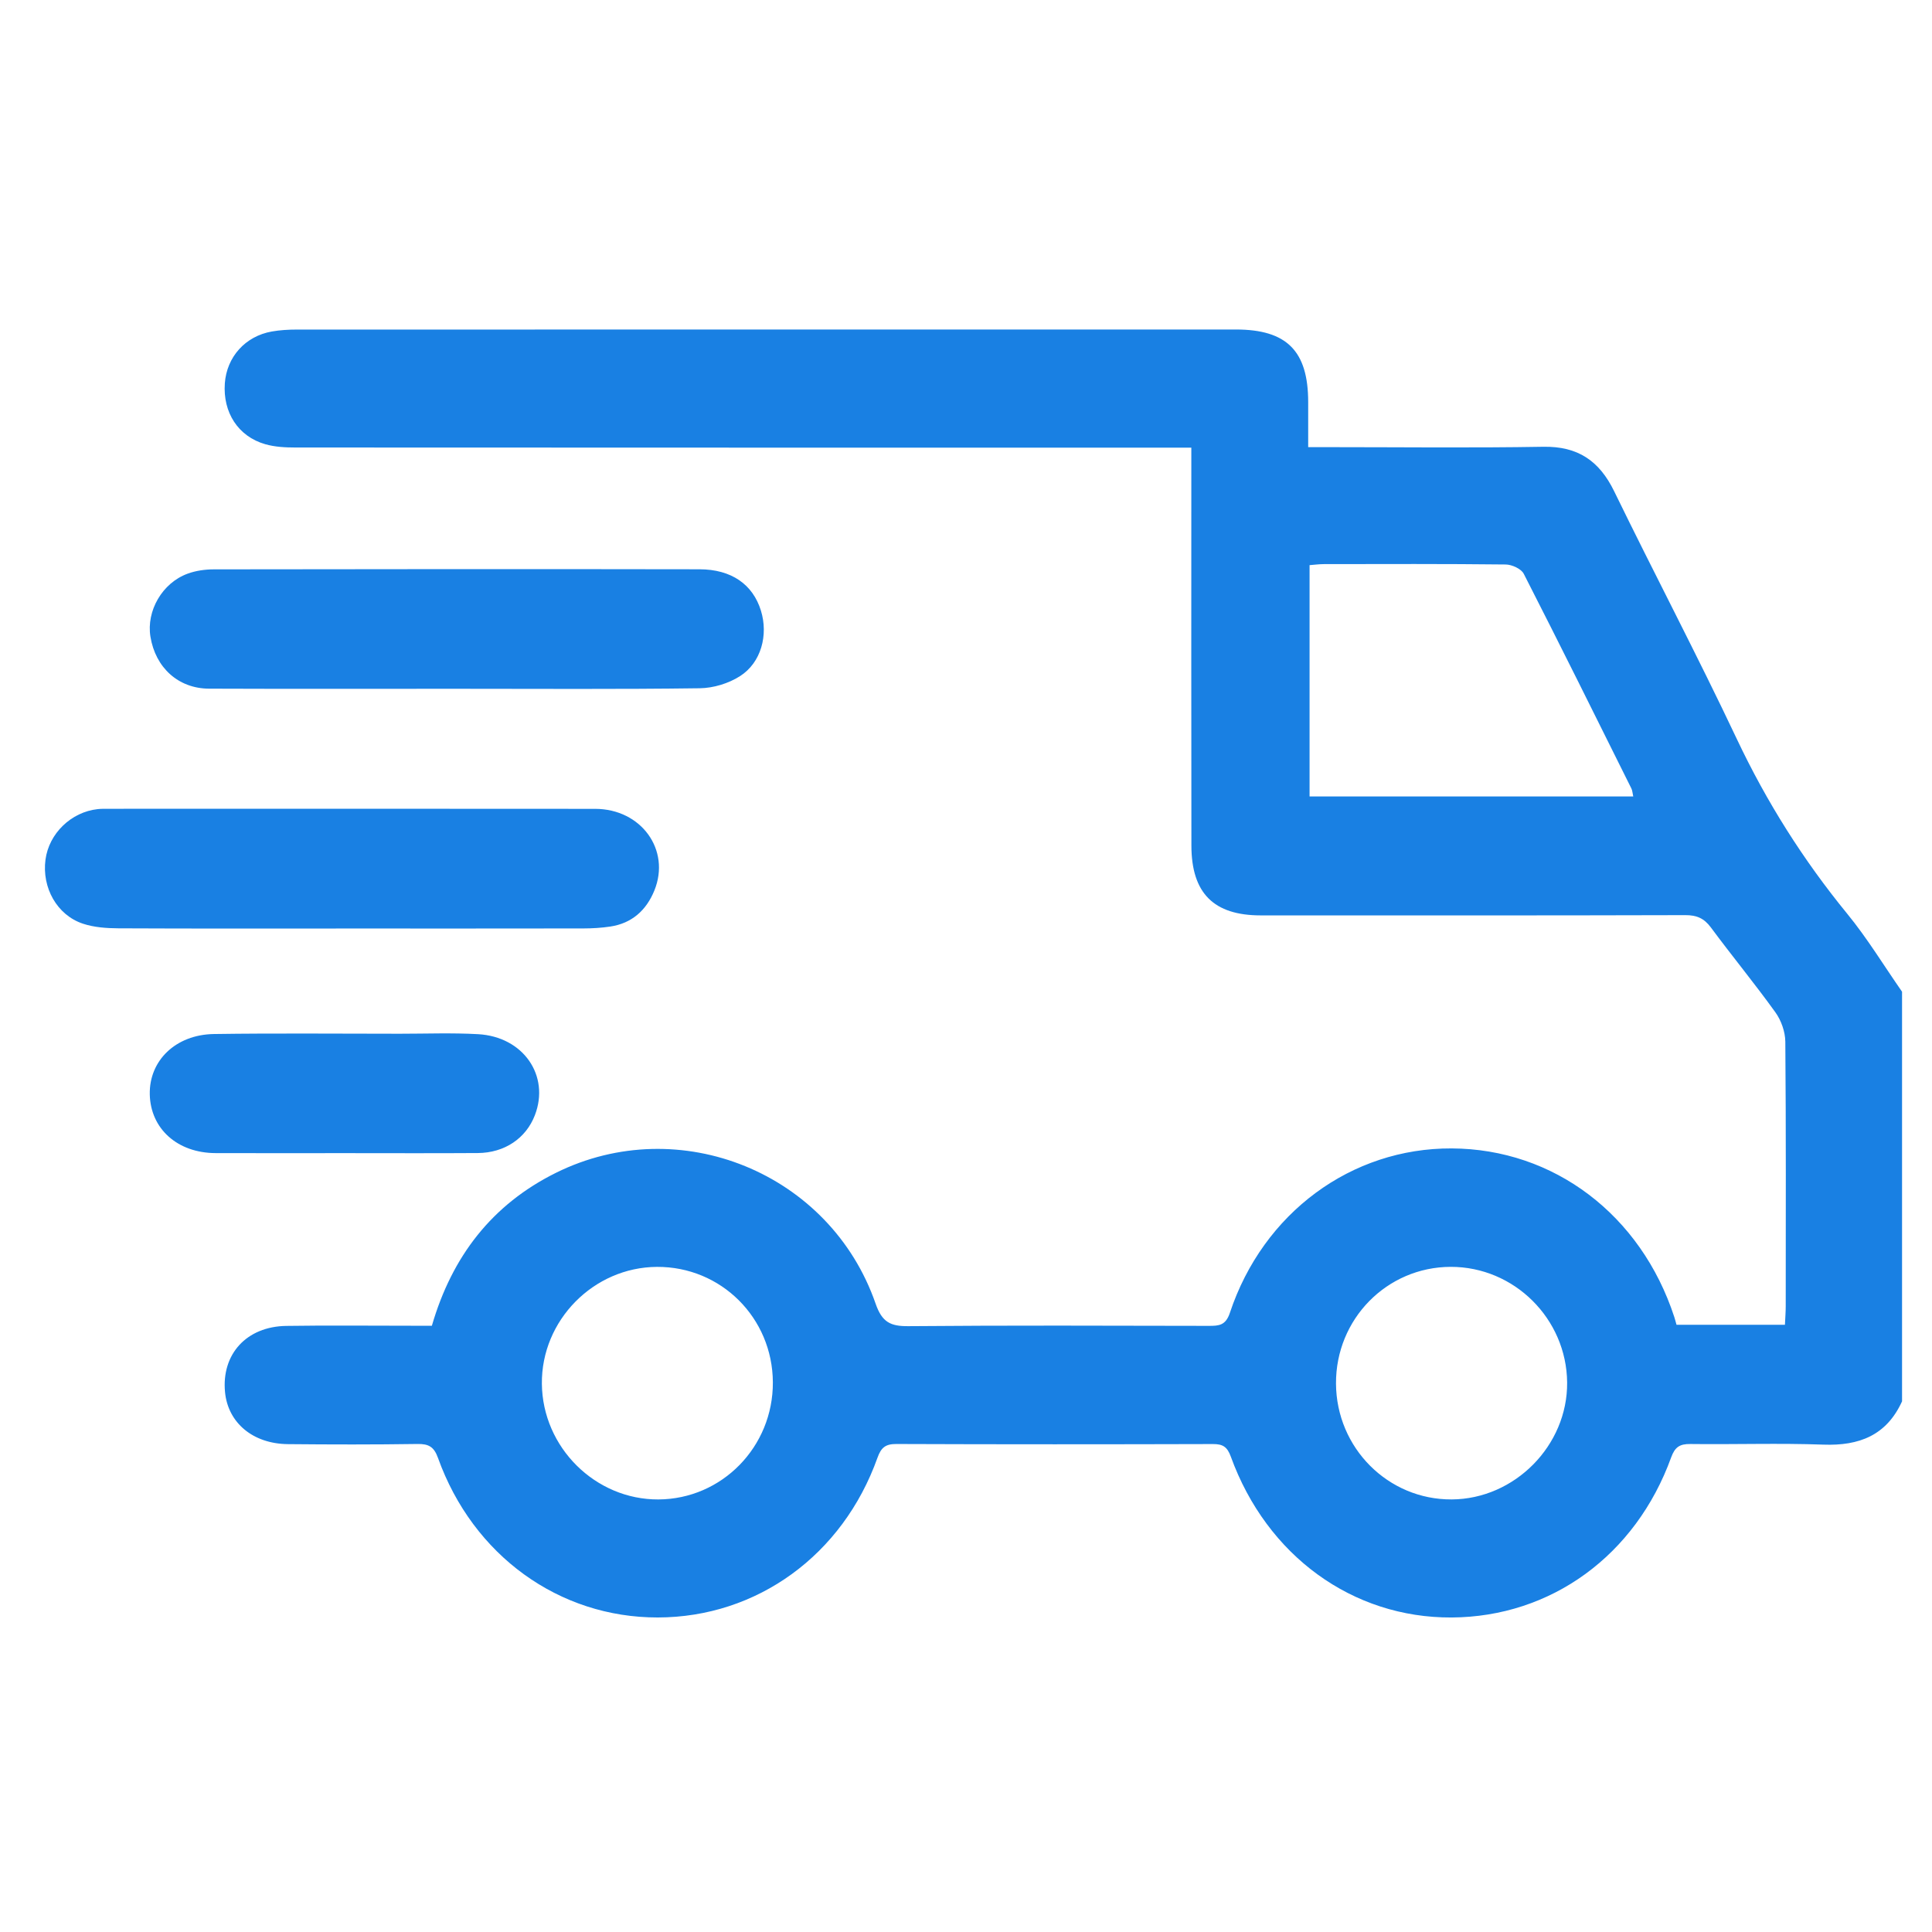
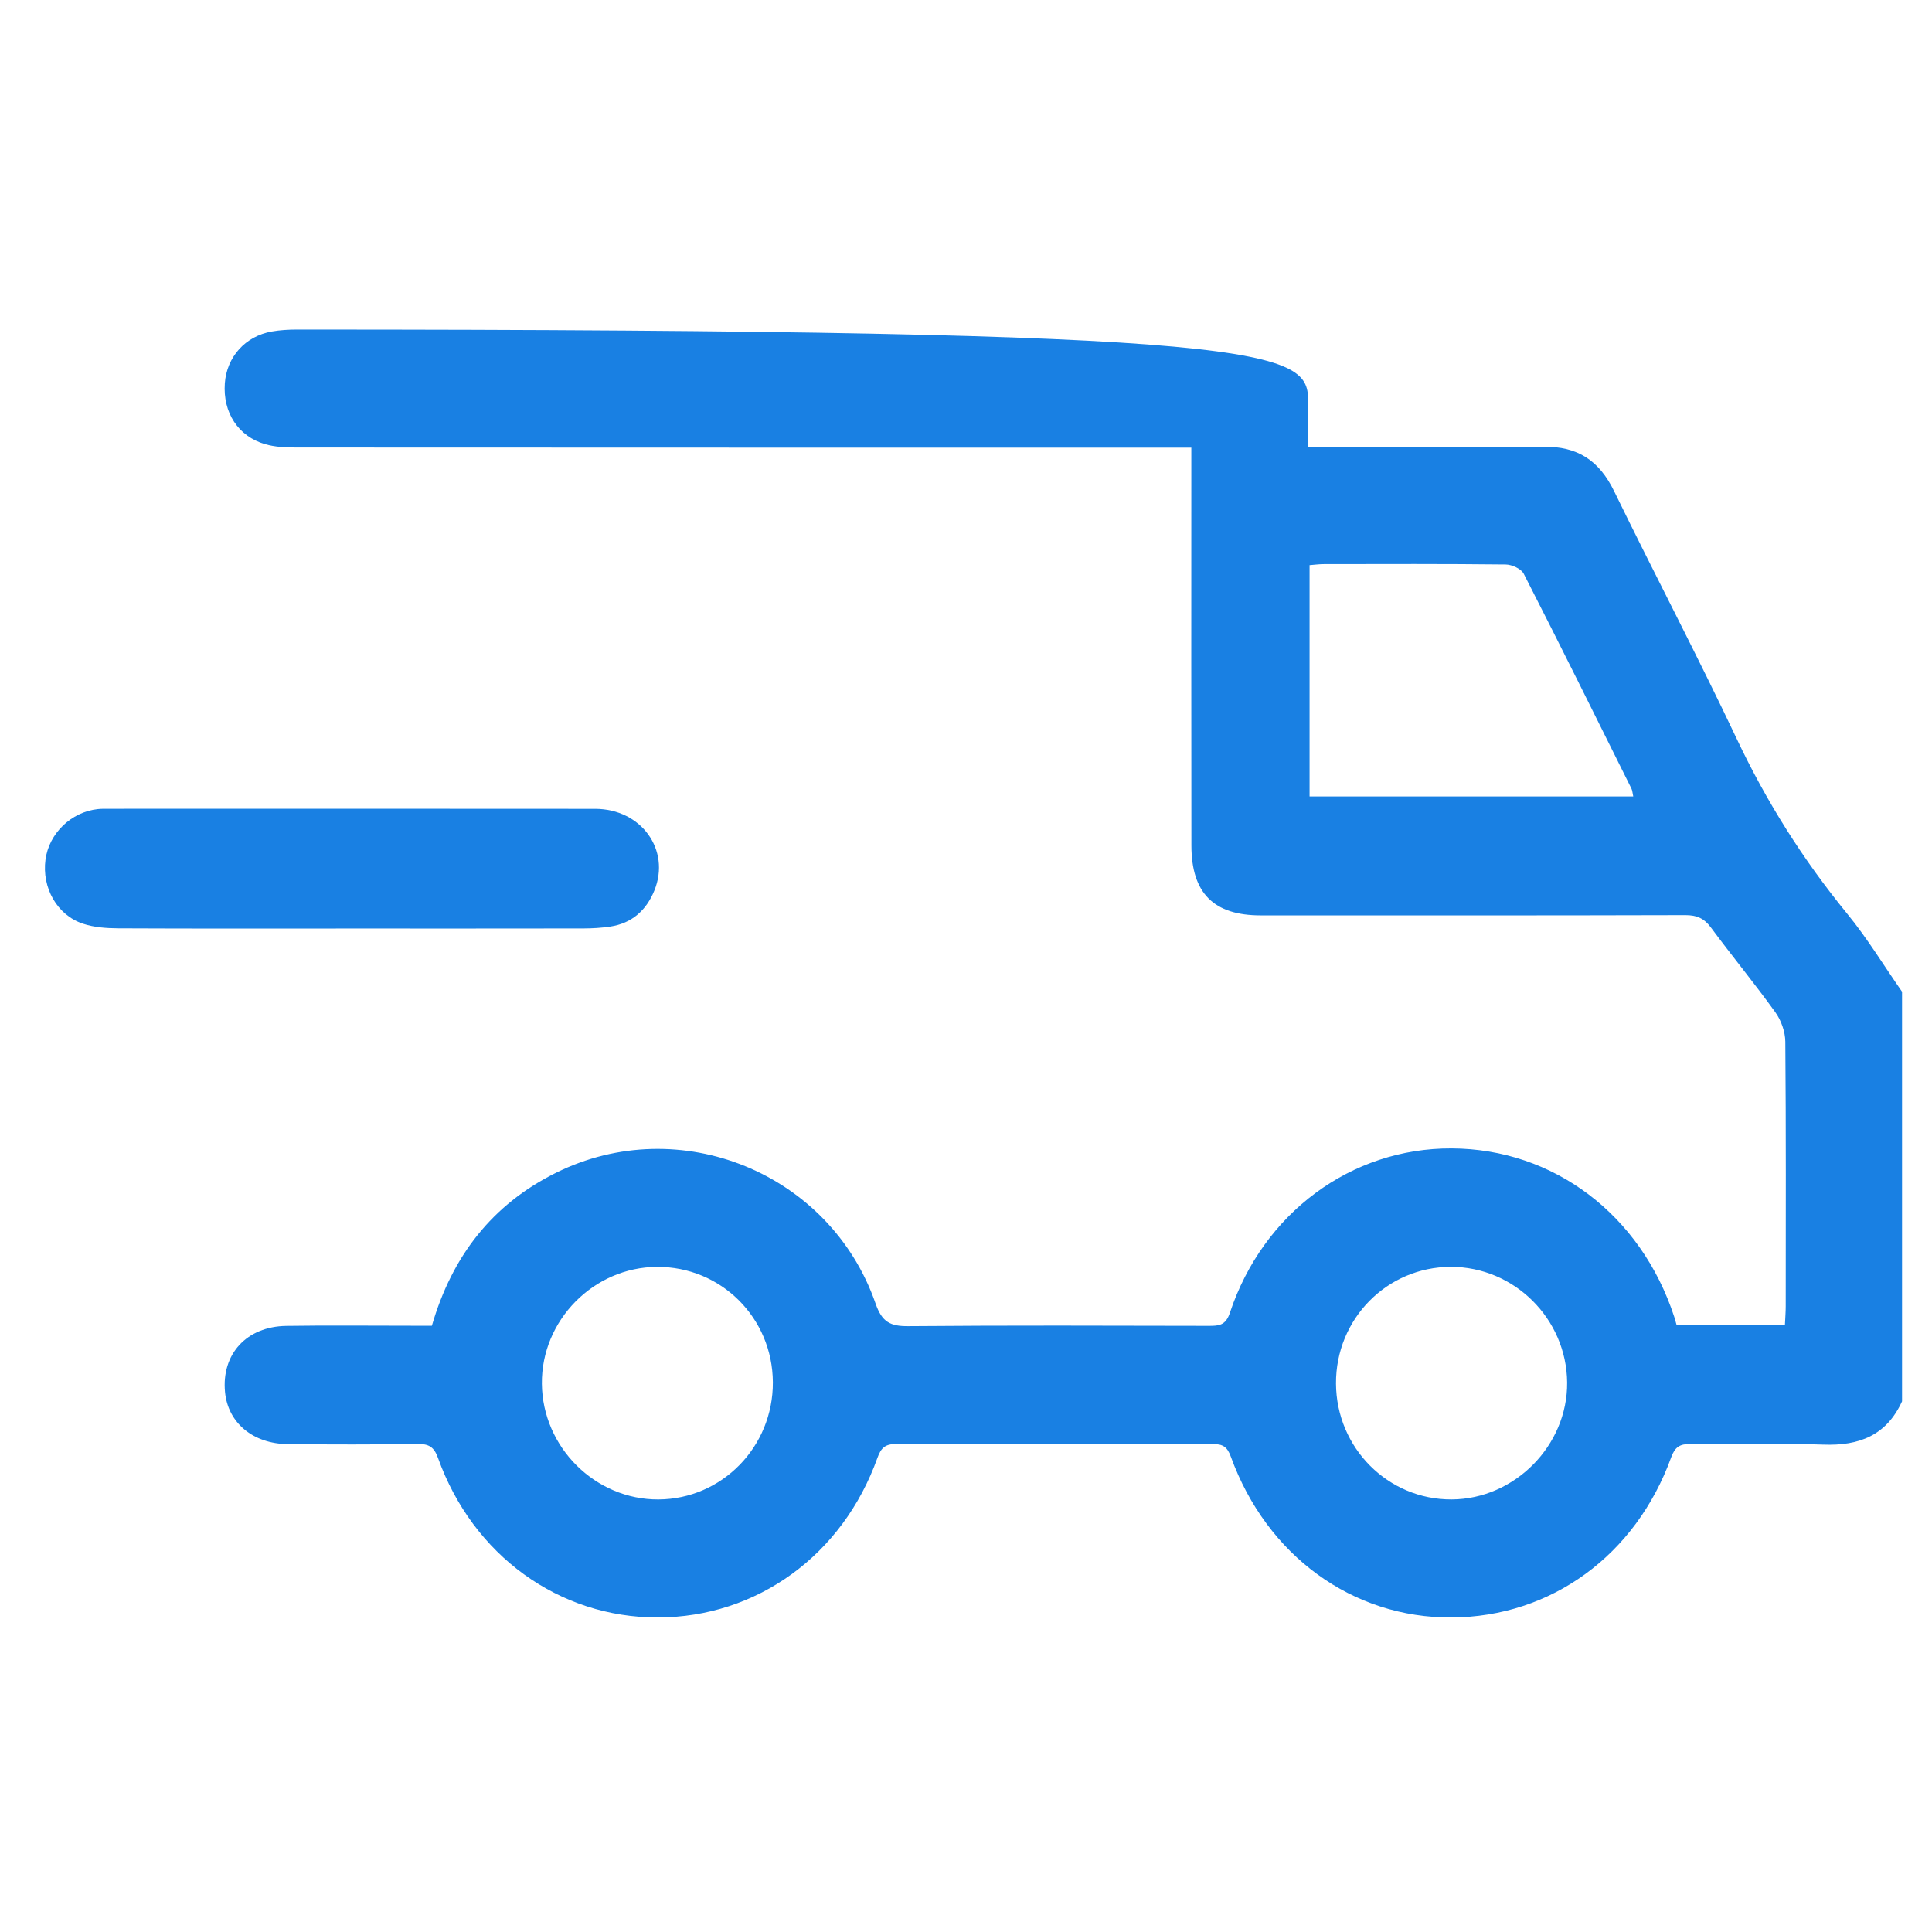
<svg xmlns="http://www.w3.org/2000/svg" width="129px" height="129px" viewBox="0 0 129 129" version="1.1">
  <title>Artboard Copy 4</title>
  <g id="Artboard-Copy-4" stroke="none" stroke-width="1" fill="none" fill-rule="evenodd">
    <g id="Group" transform="translate(3, 22)" fill="#1980E3">
-       <path d="M86.205,70.377 C86.225,74.676 89.681,78.14 93.928,78.117 C98.137,78.095 101.675,74.513 101.638,70.31 C101.6,66.052 98.101,62.578 93.86,62.588 C89.601,62.6 86.185,66.075 86.205,70.377 L86.205,70.377 Z M48.604,70.296 C48.582,65.992 45.145,62.568 40.866,62.59 C36.635,62.612 33.139,66.161 33.181,70.393 C33.222,74.638 36.749,78.139 40.963,78.118 C45.209,78.096 48.625,74.599 48.604,70.296 L48.604,70.296 Z M106.052,31.179 C106,30.949 105.996,30.783 105.928,30.647 C103.547,25.862 101.174,21.071 98.741,16.312 C98.569,15.976 97.949,15.696 97.534,15.691 C93.49,15.645 89.447,15.661 85.403,15.666 C85.064,15.667 84.724,15.714 84.44,15.735 L84.44,31.179 L106.052,31.179 Z M124,71.568 C122.961,73.846 121.133,74.546 118.749,74.458 C115.791,74.35 112.825,74.454 109.862,74.417 C109.157,74.408 108.834,74.62 108.583,75.313 C106.21,81.863 100.555,85.964 93.924,86 C87.317,86.035 81.583,81.883 79.182,75.26 C78.941,74.595 78.642,74.418 77.988,74.42 C70.941,74.44 63.894,74.443 56.848,74.416 C56.127,74.414 55.833,74.65 55.589,75.334 C53.266,81.846 47.537,85.988 40.921,85.999 C34.331,86.009 28.578,81.859 26.245,75.346 C25.975,74.593 25.617,74.404 24.873,74.415 C21.991,74.458 19.107,74.453 16.225,74.425 C13.885,74.403 12.221,72.998 12.025,70.952 C11.782,68.421 13.457,66.571 16.113,66.531 C18.915,66.489 21.718,66.521 24.521,66.52 C24.956,66.52 25.39,66.52 25.836,66.52 C27.185,61.873 29.866,58.417 34.127,56.306 C42.377,52.217 52.433,56.305 55.465,65.046 C55.894,66.284 56.454,66.559 57.652,66.548 C64.338,66.49 71.024,66.516 77.711,66.528 C78.389,66.529 78.839,66.502 79.12,65.656 C81.34,58.979 87.229,54.65 93.927,54.68 C100.75,54.71 106.565,59.114 108.794,65.94 C108.844,66.093 108.882,66.249 108.942,66.457 L116.18,66.457 C116.2,66.005 116.233,65.611 116.233,65.218 C116.236,59.329 116.256,53.439 116.206,47.551 C116.2,46.89 115.93,46.131 115.543,45.593 C114.159,43.668 112.649,41.835 111.237,39.928 C110.781,39.313 110.289,39.102 109.53,39.104 C100.081,39.131 90.632,39.123 81.183,39.121 C78.042,39.121 76.554,37.642 76.55,34.456 C76.536,26.187 76.545,17.918 76.545,9.649 C76.545,9.127 76.545,8.605 76.545,7.889 L74.971,7.889 C55.552,7.889 36.134,7.891 16.716,7.88 C16.044,7.88 15.345,7.843 14.706,7.659 C12.9,7.14 11.875,5.537 12.012,3.599 C12.137,1.836 13.377,0.446 15.151,0.134 C15.699,0.038 16.264,0.005 16.822,0.005 C37.721,-0 58.621,-0.001 79.521,0.001 C82.924,0.002 84.346,1.437 84.348,4.846 C84.348,5.804 84.348,6.762 84.348,7.856 C84.9,7.856 85.329,7.856 85.758,7.856 C90.522,7.856 95.288,7.913 100.051,7.831 C102.345,7.792 103.784,8.761 104.778,10.802 C107.47,16.331 110.337,21.775 112.964,27.334 C114.956,31.548 117.401,35.421 120.343,39.016 C121.681,40.651 122.788,42.477 124,44.217 L124,71.568 Z" id="Fill-1" />
+       <path d="M86.205,70.377 C86.225,74.676 89.681,78.14 93.928,78.117 C98.137,78.095 101.675,74.513 101.638,70.31 C101.6,66.052 98.101,62.578 93.86,62.588 C89.601,62.6 86.185,66.075 86.205,70.377 L86.205,70.377 Z M48.604,70.296 C48.582,65.992 45.145,62.568 40.866,62.59 C36.635,62.612 33.139,66.161 33.181,70.393 C33.222,74.638 36.749,78.139 40.963,78.118 C45.209,78.096 48.625,74.599 48.604,70.296 L48.604,70.296 Z M106.052,31.179 C106,30.949 105.996,30.783 105.928,30.647 C103.547,25.862 101.174,21.071 98.741,16.312 C98.569,15.976 97.949,15.696 97.534,15.691 C93.49,15.645 89.447,15.661 85.403,15.666 C85.064,15.667 84.724,15.714 84.44,15.735 L84.44,31.179 L106.052,31.179 Z M124,71.568 C122.961,73.846 121.133,74.546 118.749,74.458 C115.791,74.35 112.825,74.454 109.862,74.417 C109.157,74.408 108.834,74.62 108.583,75.313 C106.21,81.863 100.555,85.964 93.924,86 C87.317,86.035 81.583,81.883 79.182,75.26 C78.941,74.595 78.642,74.418 77.988,74.42 C70.941,74.44 63.894,74.443 56.848,74.416 C56.127,74.414 55.833,74.65 55.589,75.334 C53.266,81.846 47.537,85.988 40.921,85.999 C34.331,86.009 28.578,81.859 26.245,75.346 C25.975,74.593 25.617,74.404 24.873,74.415 C21.991,74.458 19.107,74.453 16.225,74.425 C13.885,74.403 12.221,72.998 12.025,70.952 C11.782,68.421 13.457,66.571 16.113,66.531 C18.915,66.489 21.718,66.521 24.521,66.52 C24.956,66.52 25.39,66.52 25.836,66.52 C27.185,61.873 29.866,58.417 34.127,56.306 C42.377,52.217 52.433,56.305 55.465,65.046 C55.894,66.284 56.454,66.559 57.652,66.548 C64.338,66.49 71.024,66.516 77.711,66.528 C78.389,66.529 78.839,66.502 79.12,65.656 C81.34,58.979 87.229,54.65 93.927,54.68 C100.75,54.71 106.565,59.114 108.794,65.94 C108.844,66.093 108.882,66.249 108.942,66.457 L116.18,66.457 C116.2,66.005 116.233,65.611 116.233,65.218 C116.236,59.329 116.256,53.439 116.206,47.551 C116.2,46.89 115.93,46.131 115.543,45.593 C114.159,43.668 112.649,41.835 111.237,39.928 C110.781,39.313 110.289,39.102 109.53,39.104 C100.081,39.131 90.632,39.123 81.183,39.121 C78.042,39.121 76.554,37.642 76.55,34.456 C76.536,26.187 76.545,17.918 76.545,9.649 C76.545,9.127 76.545,8.605 76.545,7.889 L74.971,7.889 C55.552,7.889 36.134,7.891 16.716,7.88 C16.044,7.88 15.345,7.843 14.706,7.659 C12.9,7.14 11.875,5.537 12.012,3.599 C12.137,1.836 13.377,0.446 15.151,0.134 C15.699,0.038 16.264,0.005 16.822,0.005 C82.924,0.002 84.346,1.437 84.348,4.846 C84.348,5.804 84.348,6.762 84.348,7.856 C84.9,7.856 85.329,7.856 85.758,7.856 C90.522,7.856 95.288,7.913 100.051,7.831 C102.345,7.792 103.784,8.761 104.778,10.802 C107.47,16.331 110.337,21.775 112.964,27.334 C114.956,31.548 117.401,35.421 120.343,39.016 C121.681,40.651 122.788,42.477 124,44.217 L124,71.568 Z" id="Fill-1" />
      <path d="M20.547,39.997 C15.331,39.997 10.116,40.009 4.901,39.984 C4.109,39.98 3.279,39.921 2.535,39.674 C0.803,39.099 -0.211,37.267 0.037,35.4 C0.269,33.653 1.748,32.218 3.523,32.025 C3.762,31.999 4.004,32.003 4.245,32.003 C15.077,32.002 25.909,31.995 36.741,32.007 C39.811,32.011 41.79,34.742 40.696,37.45 C40.157,38.783 39.185,39.652 37.749,39.866 C37.156,39.955 36.551,39.991 35.952,39.992 C30.817,40.001 25.682,39.997 20.547,39.997" id="Fill-4" />
-       <path d="M27.461,23.99 C21.958,23.989 16.455,24.004 10.953,23.982 C8.904,23.973 7.377,22.574 7.044,20.507 C6.767,18.79 7.828,16.93 9.52,16.307 C10.073,16.103 10.695,16.016 11.286,16.016 C22.09,15.999 32.895,15.993 43.699,16.011 C45.842,16.014 47.266,17.023 47.807,18.771 C48.309,20.393 47.828,22.24 46.414,23.144 C45.646,23.636 44.634,23.942 43.727,23.955 C38.306,24.028 32.883,23.991 27.461,23.99" id="Fill-7" />
-       <path d="M20.028,54.995 C17.149,54.995 14.271,55.003 11.393,54.993 C8.849,54.984 7.052,53.371 7.001,51.075 C6.951,48.824 8.723,47.08 11.287,47.042 C15.421,46.982 19.557,47.023 23.692,47.023 C25.435,47.024 27.182,46.955 28.92,47.052 C31.944,47.219 33.729,49.821 32.714,52.462 C32.121,54.004 30.696,54.976 28.906,54.989 C25.947,55.01 22.987,54.995 20.028,54.995" id="Fill-9" />
    </g>
  </g>
</svg>